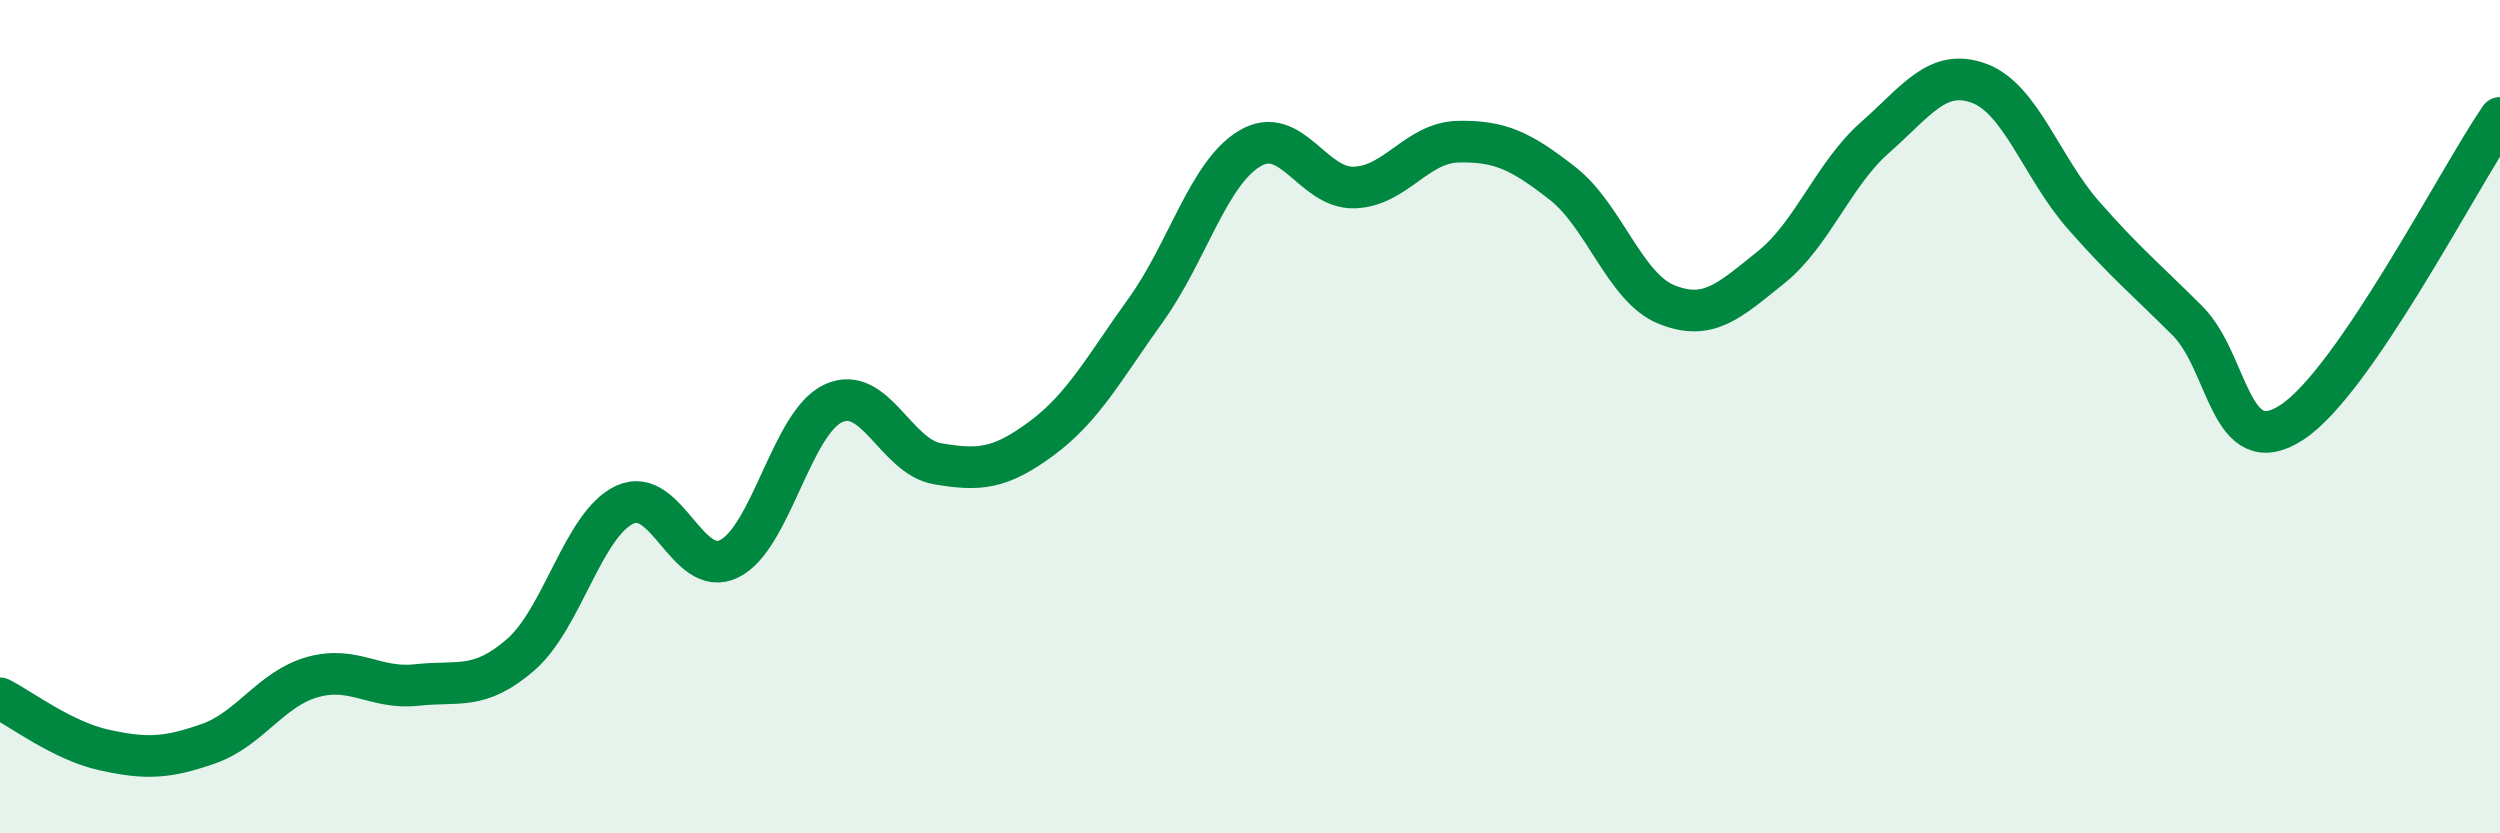
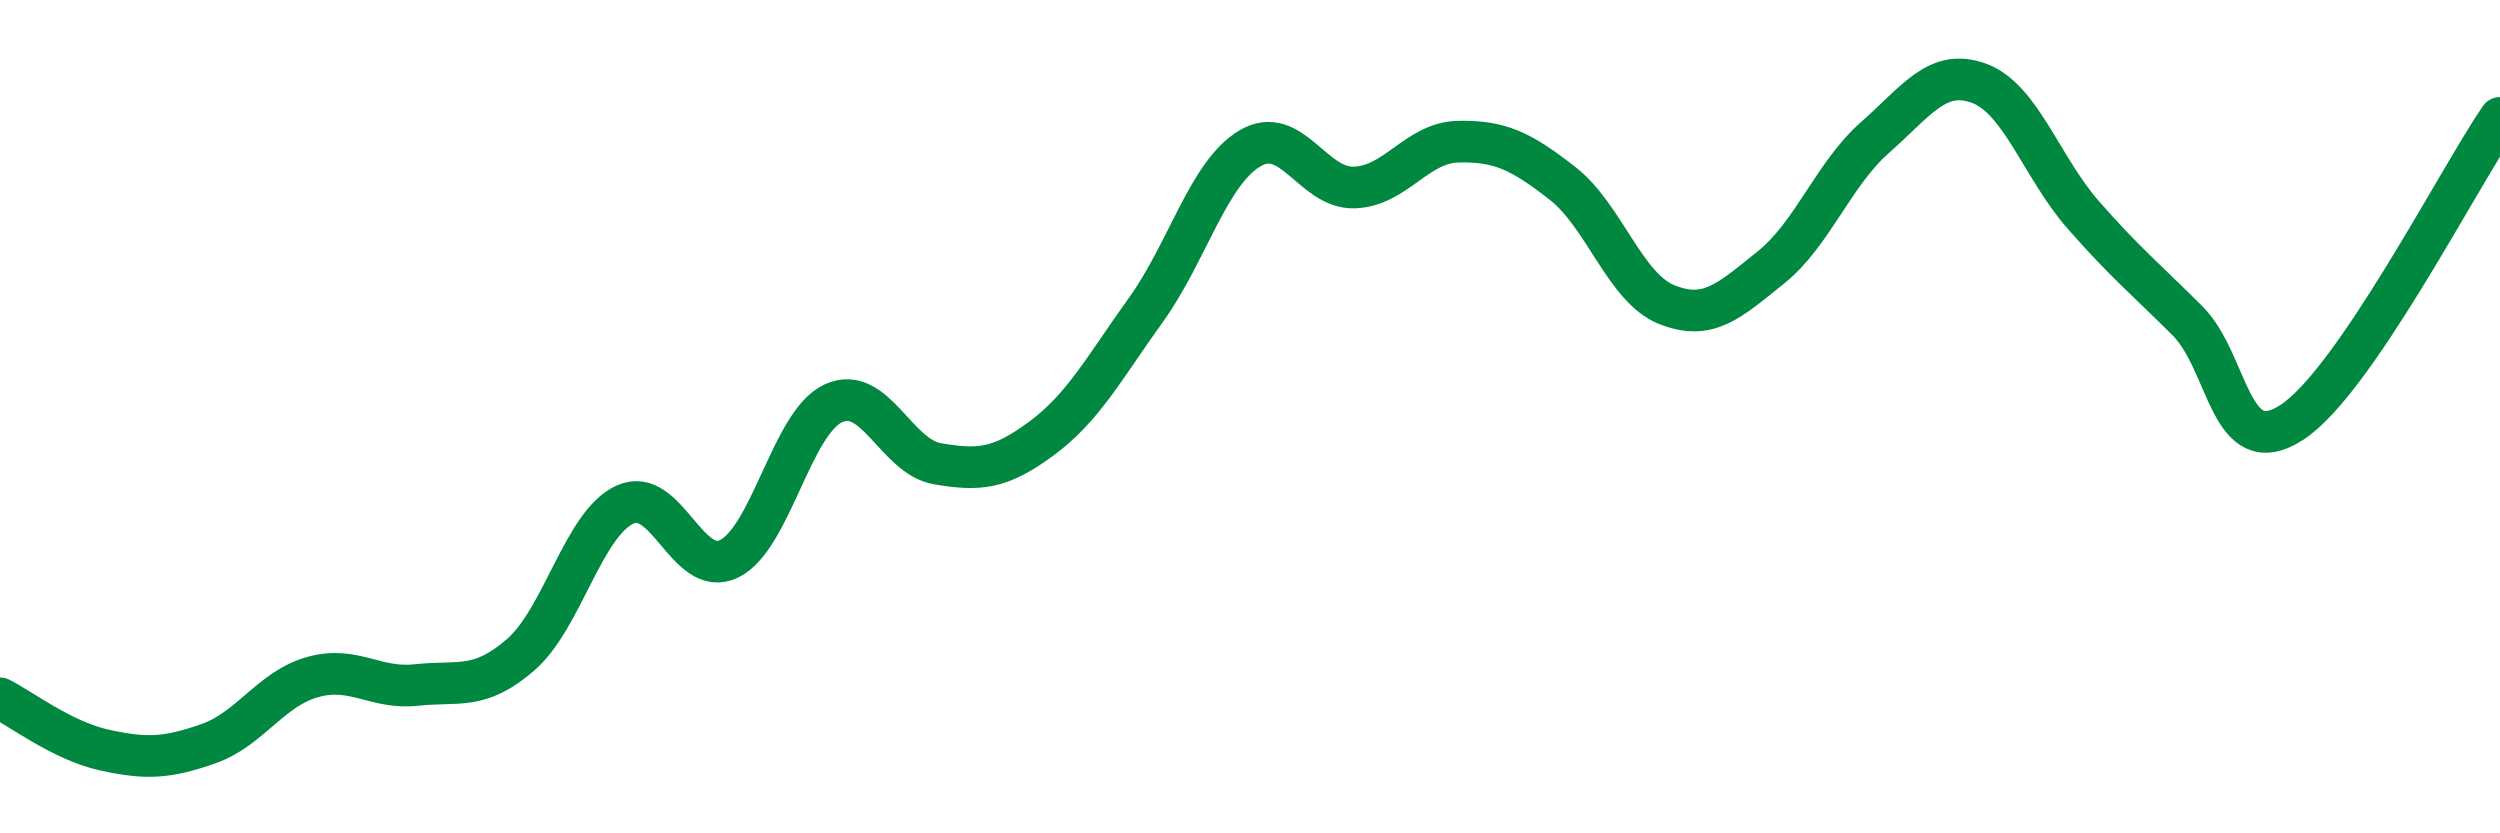
<svg xmlns="http://www.w3.org/2000/svg" width="60" height="20" viewBox="0 0 60 20">
-   <path d="M 0,16.76 C 0.5,17.01 1.5,17.78 2.5,18 C 3.5,18.22 4,18.2 5,17.85 C 6,17.5 6.5,16.53 7.5,16.25 C 8.5,15.97 9,16.55 10,16.44 C 11,16.33 11.5,16.58 12.5,15.71 C 13.5,14.84 14,12.57 15,12.11 C 16,11.65 16.5,13.9 17.5,13.41 C 18.5,12.92 19,10.14 20,9.68 C 21,9.22 21.5,10.96 22.5,11.13 C 23.5,11.3 24,11.26 25,10.52 C 26,9.78 26.5,8.83 27.5,7.44 C 28.5,6.05 29,4.15 30,3.56 C 31,2.97 31.5,4.53 32.5,4.5 C 33.5,4.47 34,3.42 35,3.4 C 36,3.38 36.5,3.62 37.5,4.4 C 38.5,5.18 39,6.91 40,7.31 C 41,7.71 41.5,7.22 42.5,6.42 C 43.5,5.62 44,4.18 45,3.3 C 46,2.42 46.5,1.63 47.5,2 C 48.5,2.37 49,4.02 50,5.16 C 51,6.3 51.5,6.7 52.5,7.7 C 53.5,8.7 53.5,11.11 55,10.14 C 56.5,9.17 59,4.29 60,2.83L60 20L0 20Z" fill="#008740" opacity="0.1" stroke-linecap="round" stroke-linejoin="round" />
  <path d="M 0,16.76 C 0.5,17.01 1.5,17.78 2.5,18 C 3.5,18.22 4,18.2 5,17.85 C 6,17.5 6.5,16.53 7.5,16.25 C 8.5,15.97 9,16.55 10,16.44 C 11,16.33 11.5,16.58 12.5,15.71 C 13.5,14.84 14,12.57 15,12.11 C 16,11.65 16.5,13.9 17.5,13.41 C 18.5,12.92 19,10.14 20,9.68 C 21,9.22 21.5,10.96 22.5,11.13 C 23.5,11.3 24,11.26 25,10.52 C 26,9.78 26.5,8.83 27.5,7.44 C 28.5,6.05 29,4.15 30,3.56 C 31,2.97 31.5,4.53 32.5,4.5 C 33.5,4.47 34,3.42 35,3.4 C 36,3.38 36.5,3.62 37.5,4.4 C 38.5,5.18 39,6.91 40,7.31 C 41,7.71 41.5,7.22 42.5,6.42 C 43.5,5.62 44,4.18 45,3.3 C 46,2.42 46.5,1.63 47.5,2 C 48.5,2.37 49,4.02 50,5.16 C 51,6.3 51.5,6.7 52.5,7.7 C 53.5,8.7 53.5,11.11 55,10.14 C 56.5,9.17 59,4.29 60,2.83" stroke="#008740" stroke-width="1" fill="none" stroke-linecap="round" stroke-linejoin="round" />
</svg>